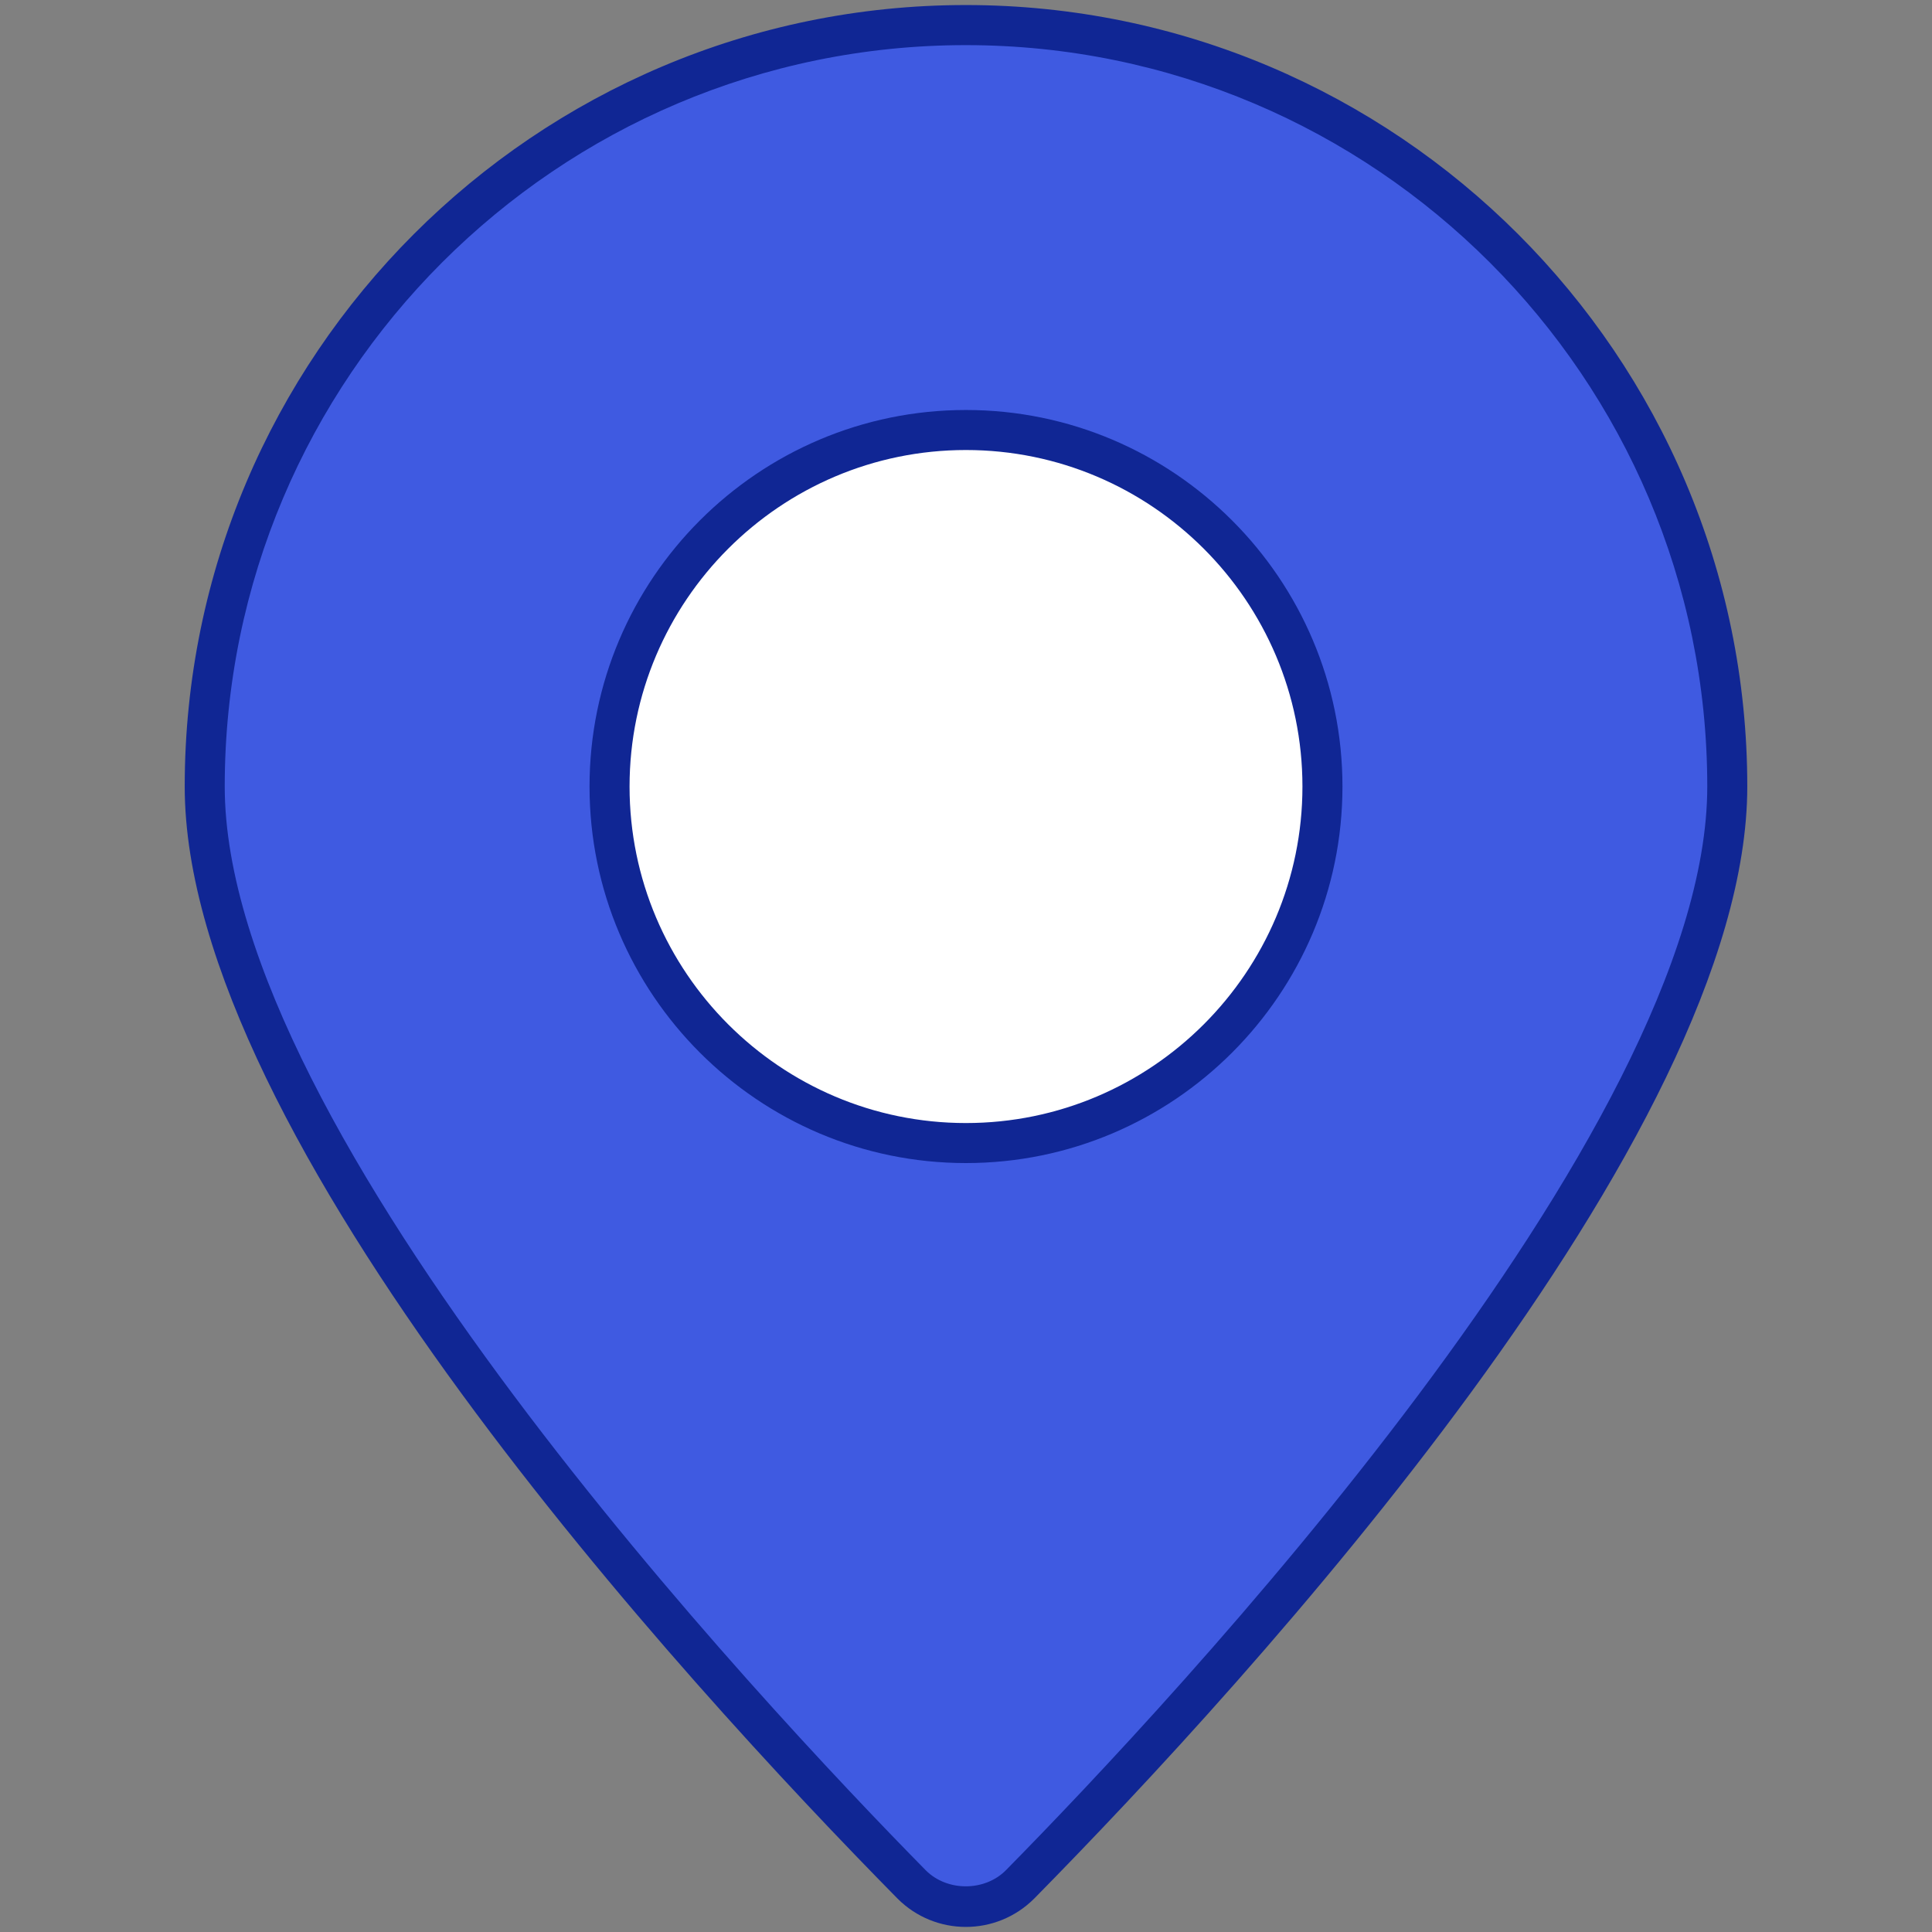
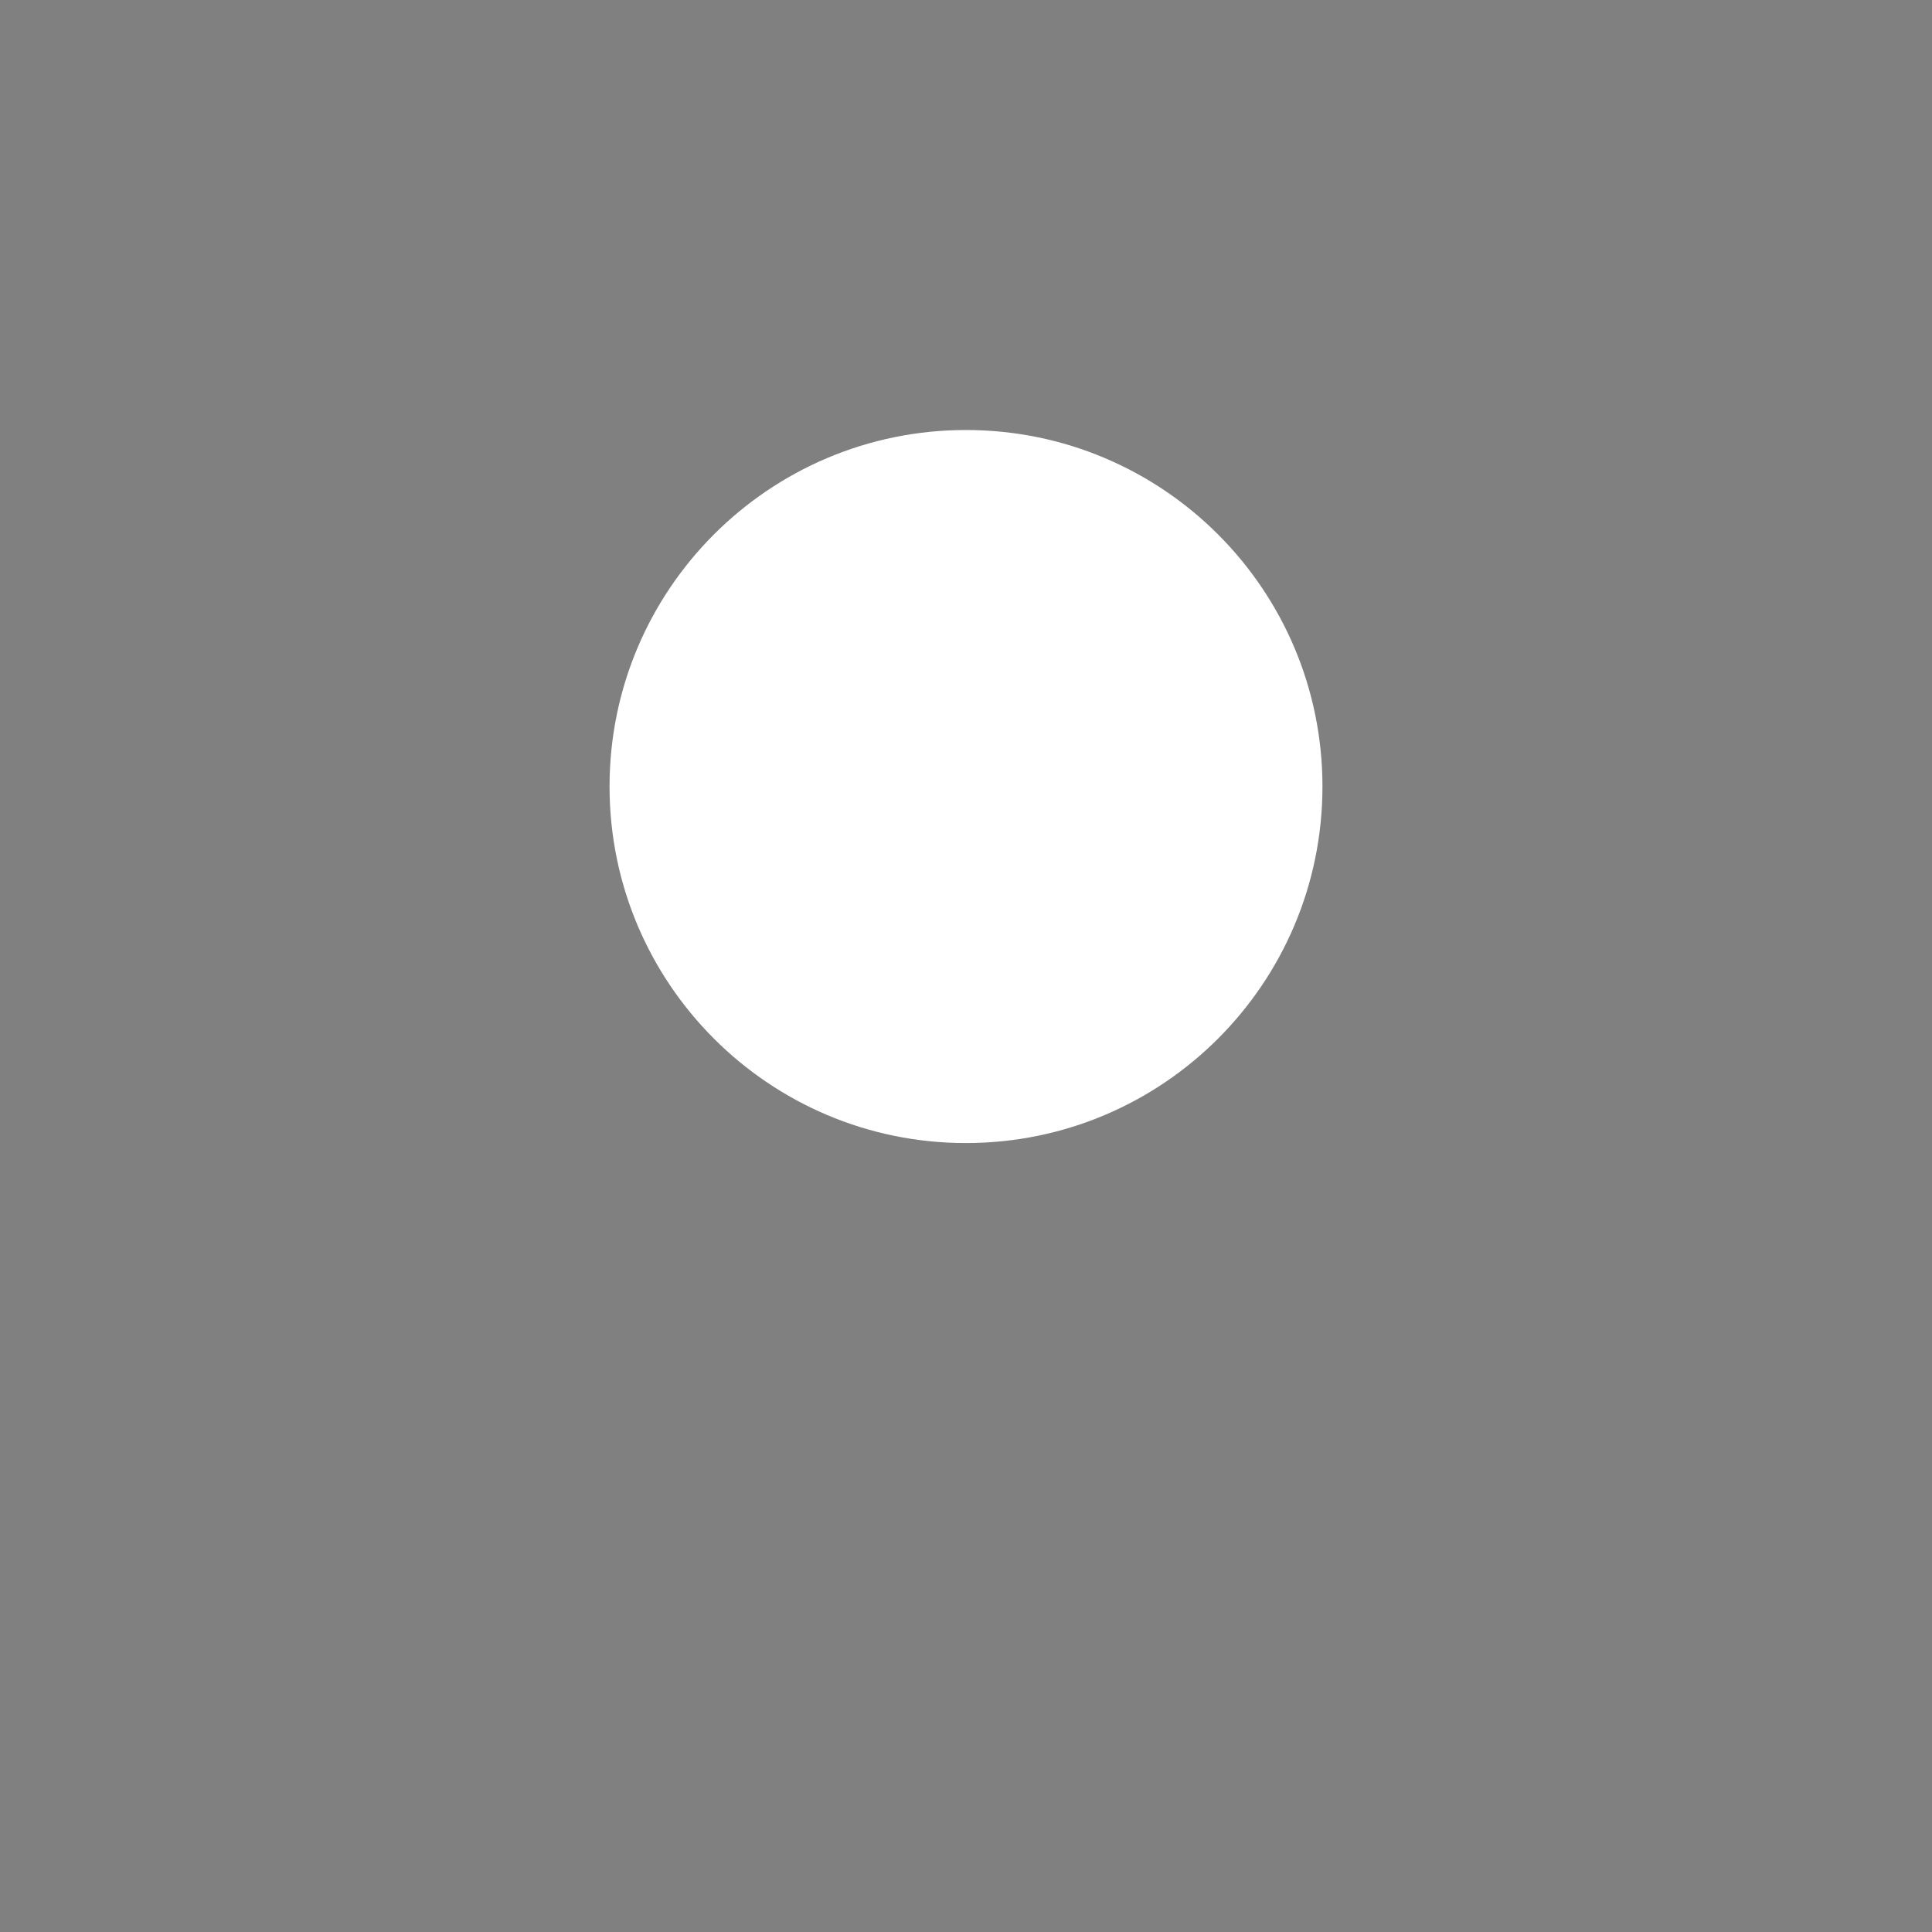
<svg xmlns="http://www.w3.org/2000/svg" width="28" height="28" viewBox="0 0 28 28" fill="none">
  <rect x="0" y="0" width="28" height="28" fill="#808080" stroke="none" />
-   <path d="M25.033 11.399C25.033 16.502 17.3 24.755 14.782 27.311C14.349 27.745 13.646 27.745 13.213 27.311C10.695 24.755 2.967 16.502 2.967 11.399C2.967 5.304 7.907 0.364 13.998 0.364C20.093 0.364 25.033 5.304 25.033 11.399Z" fill="#3F5AE1" />
  <path d="M19.166 11.399C19.166 14.253 16.853 16.566 13.999 16.566C11.147 16.566 8.834 14.253 8.834 11.399C8.834 8.545 11.147 6.232 13.999 6.232C16.853 6.232 19.166 8.545 19.166 11.399Z" fill="white" />
-   <path d="M14.989 27.515C18.096 24.36 25.323 16.476 25.323 11.399C25.323 5.154 20.242 0.073 13.998 0.073C7.755 0.073 2.677 5.154 2.677 11.399C2.677 16.48 9.9 24.362 13.008 27.516C13.552 28.061 14.438 28.066 14.989 27.515ZM13.997 0.654C19.922 0.654 24.743 5.474 24.743 11.399C24.743 16.398 16.96 24.686 14.577 27.106C14.268 27.416 13.726 27.414 13.419 27.108C11.036 24.687 3.257 16.401 3.257 11.399C3.257 5.474 8.075 0.654 13.997 0.654Z" fill="#102694" />
-   <path d="M19.456 11.399C19.456 8.39 17.008 5.942 13.999 5.942C10.991 5.942 8.544 8.39 8.544 11.399C8.544 14.408 10.991 16.856 13.999 16.856C17.008 16.856 19.456 14.408 19.456 11.399ZM9.124 11.399C9.124 8.71 11.311 6.522 13.999 6.522C16.688 6.522 18.876 8.71 18.876 11.399C18.876 14.088 16.688 16.276 13.999 16.276C11.311 16.276 9.124 14.088 9.124 11.399Z" fill="#102694" />
</svg>